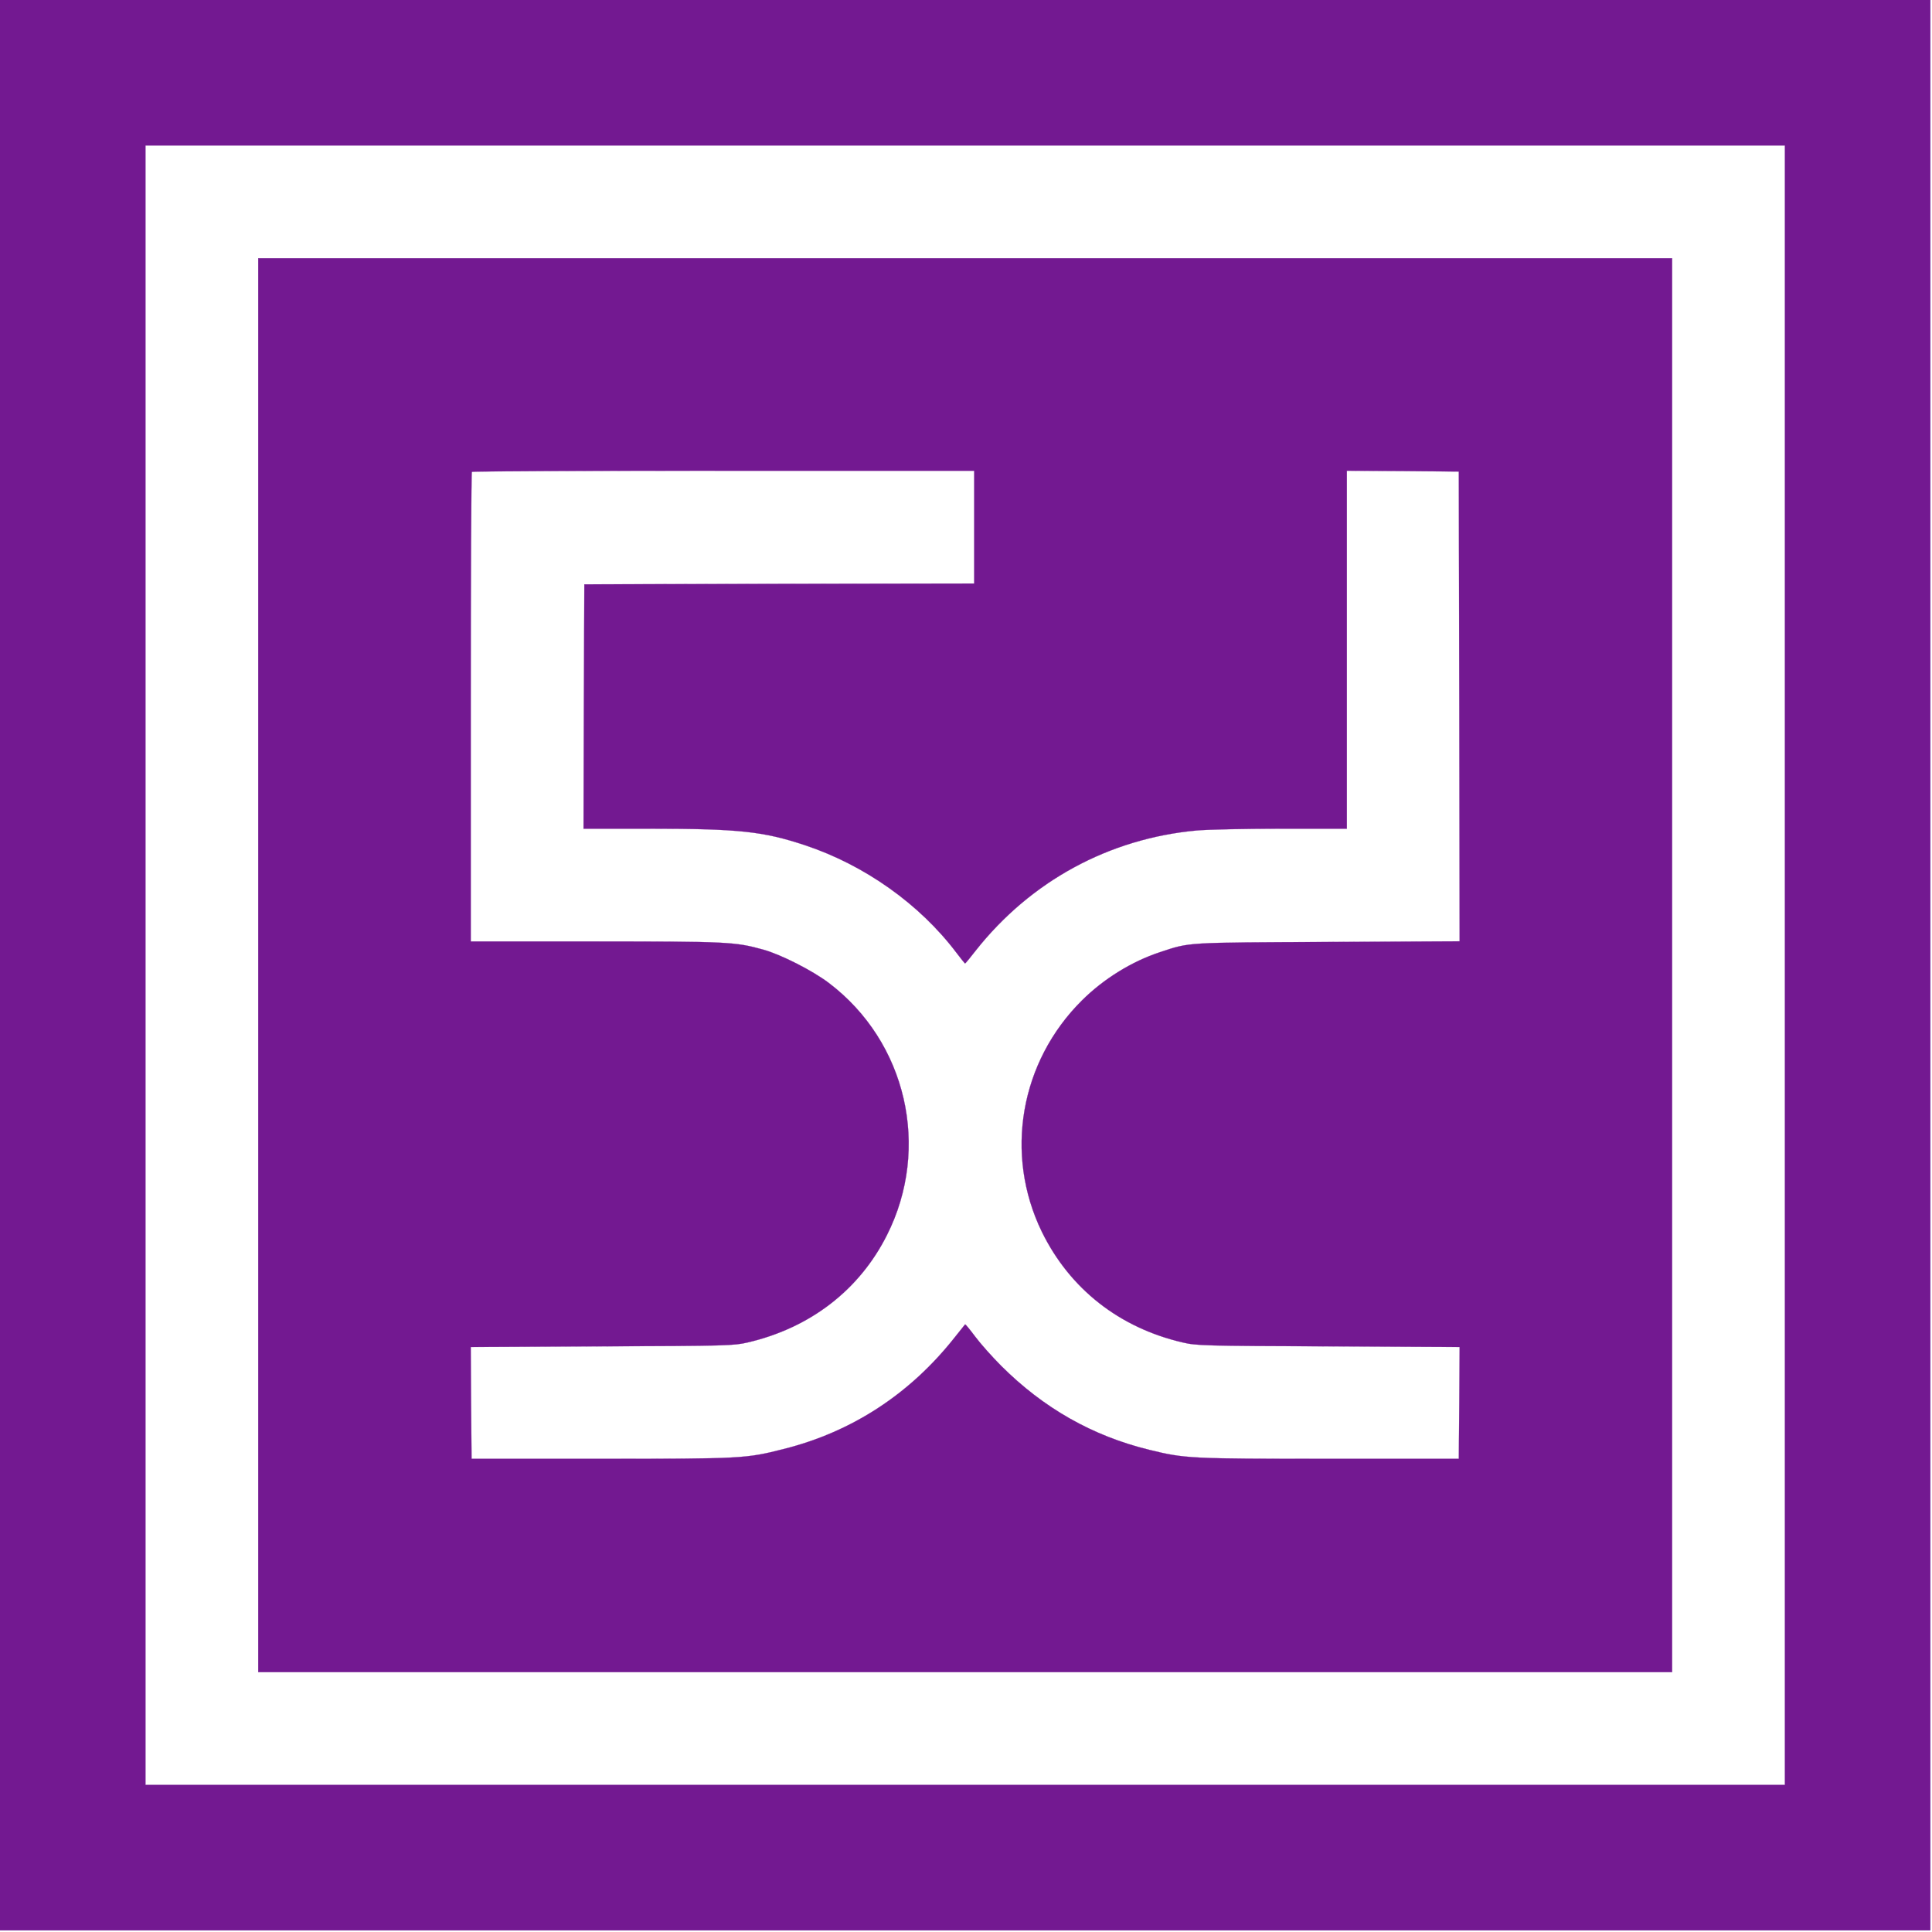
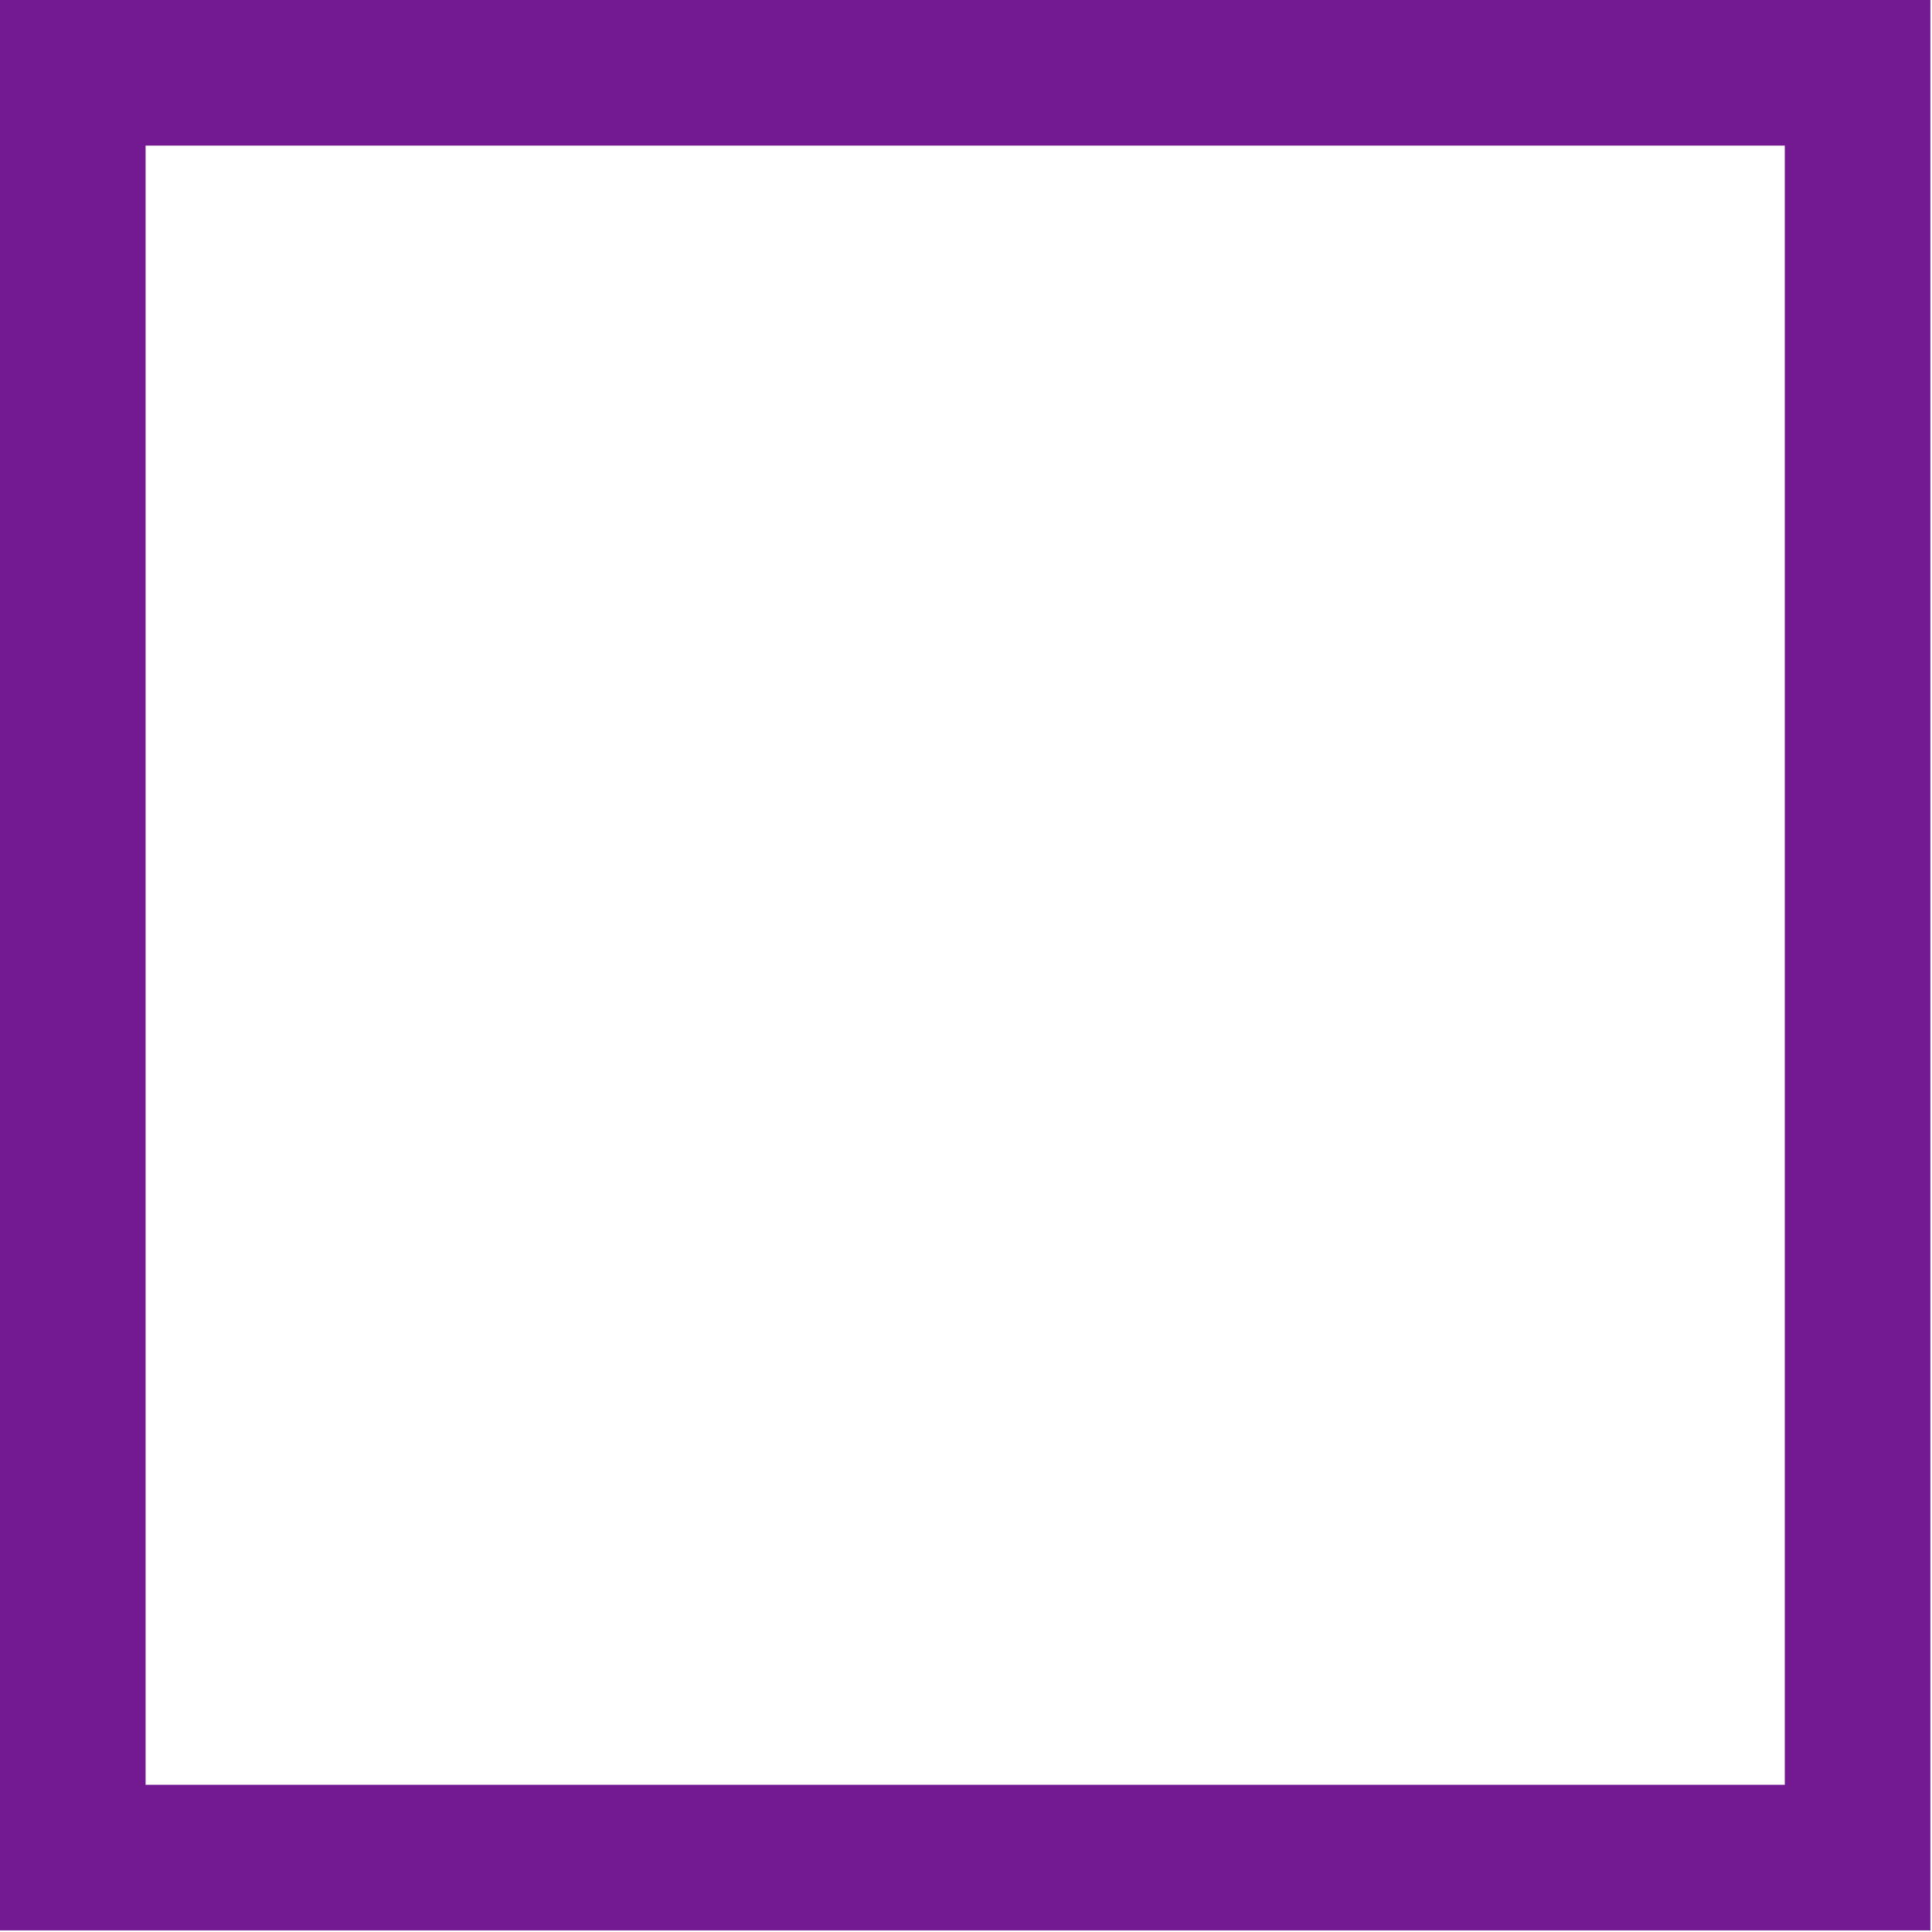
<svg xmlns="http://www.w3.org/2000/svg" version="1.0" width="1182pt" height="1182pt" viewBox="0 0 1182 1182" preserveAspectRatio="xMidYMid meet">
  <g transform="translate(0,1182) scale(0.1,-0.1)" fill="#000000" stroke="none">
    <path d="M0 5915 l0 -5905 5905 0 5905 0 0 5905 0 5905 -5905 0 -5905 0 0 -5905z m10920 0 l0 -5015 -5015 0 -5015 0 0 5015 0 5015 5015 0 5015 0 0 -5015z" stroke="#731991" fill="#731991" />
-     <path d="M1580 5915 l0 -4325 4325 0 4325 0 0 4325 0 4325 -4325 0 -4325 0 0 -4325z m4380 2680 l0 -345 -1192 -2 -1193 -3 -3 -747 -2 -748 402 0 c549 0 696 -16 953 -101 364 -121 701 -360 925 -656 28 -37 53 -68 54 -68 2 0 32 36 66 80 336 425 816 685 1350 734 63 6 296 11 518 11 l402 0 0 1095 0 1095 343 -2 342 -3 3 -1437 2 -1437 -807 -4 c-881 -4 -840 -1 -1028 -63 -172 -57 -343 -163 -475 -294 -379 -376 -477 -941 -246 -1416 171 -349 474 -587 861 -677 86 -20 122 -21 893 -24 l802 -4 -2 -342 -3 -342 -790 0 c-855 0 -884 1 -1104 55 -348 85 -648 256 -906 514 -56 56 -127 136 -159 179 -32 43 -60 76 -61 75 -2 -2 -30 -38 -64 -80 -273 -346 -628 -578 -1046 -683 -232 -59 -254 -60 -1120 -60 l-790 0 -3 342 -2 342 802 4 c772 3 806 4 893 24 381 89 682 320 851 656 270 534 120 1183 -355 1543 -100 76 -293 174 -401 204 -173 48 -217 50 -1027 50 l-763 0 0 1433 c0 789 3 1437 7 1440 3 4 696 7 1540 7 l1533 0 0 -345z" stroke="#731991" fill="#731991" />
  </g>
</svg>